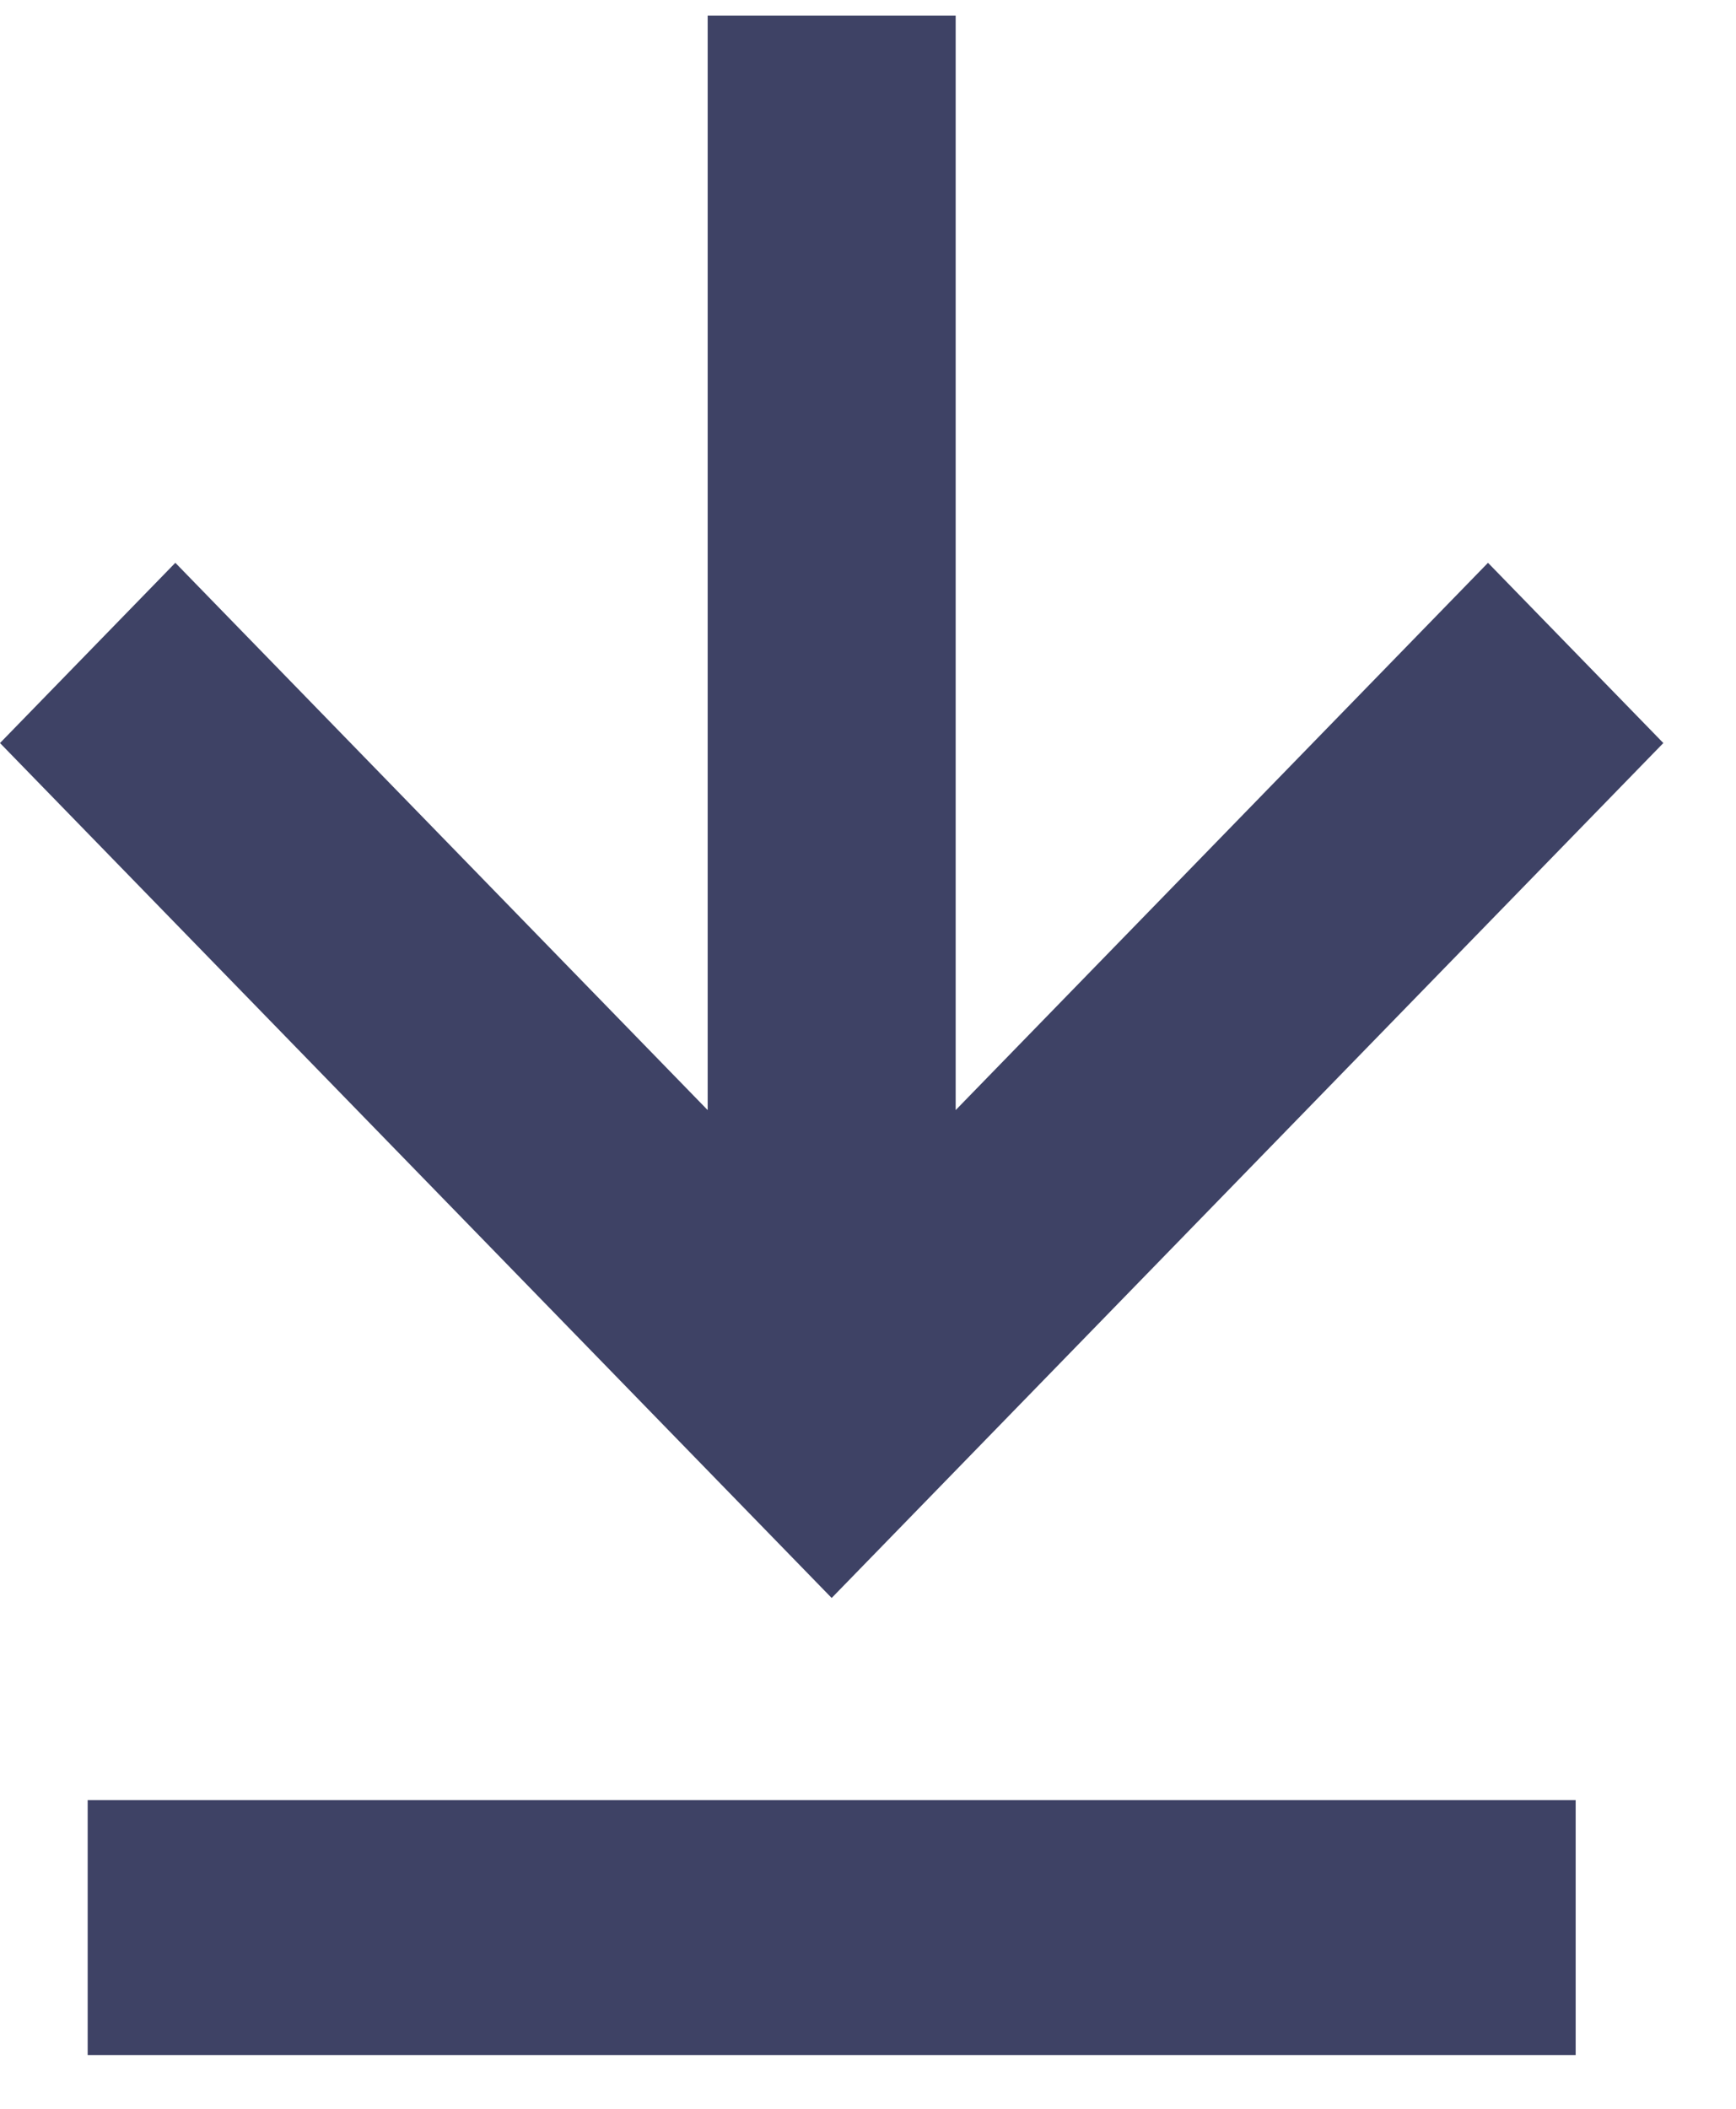
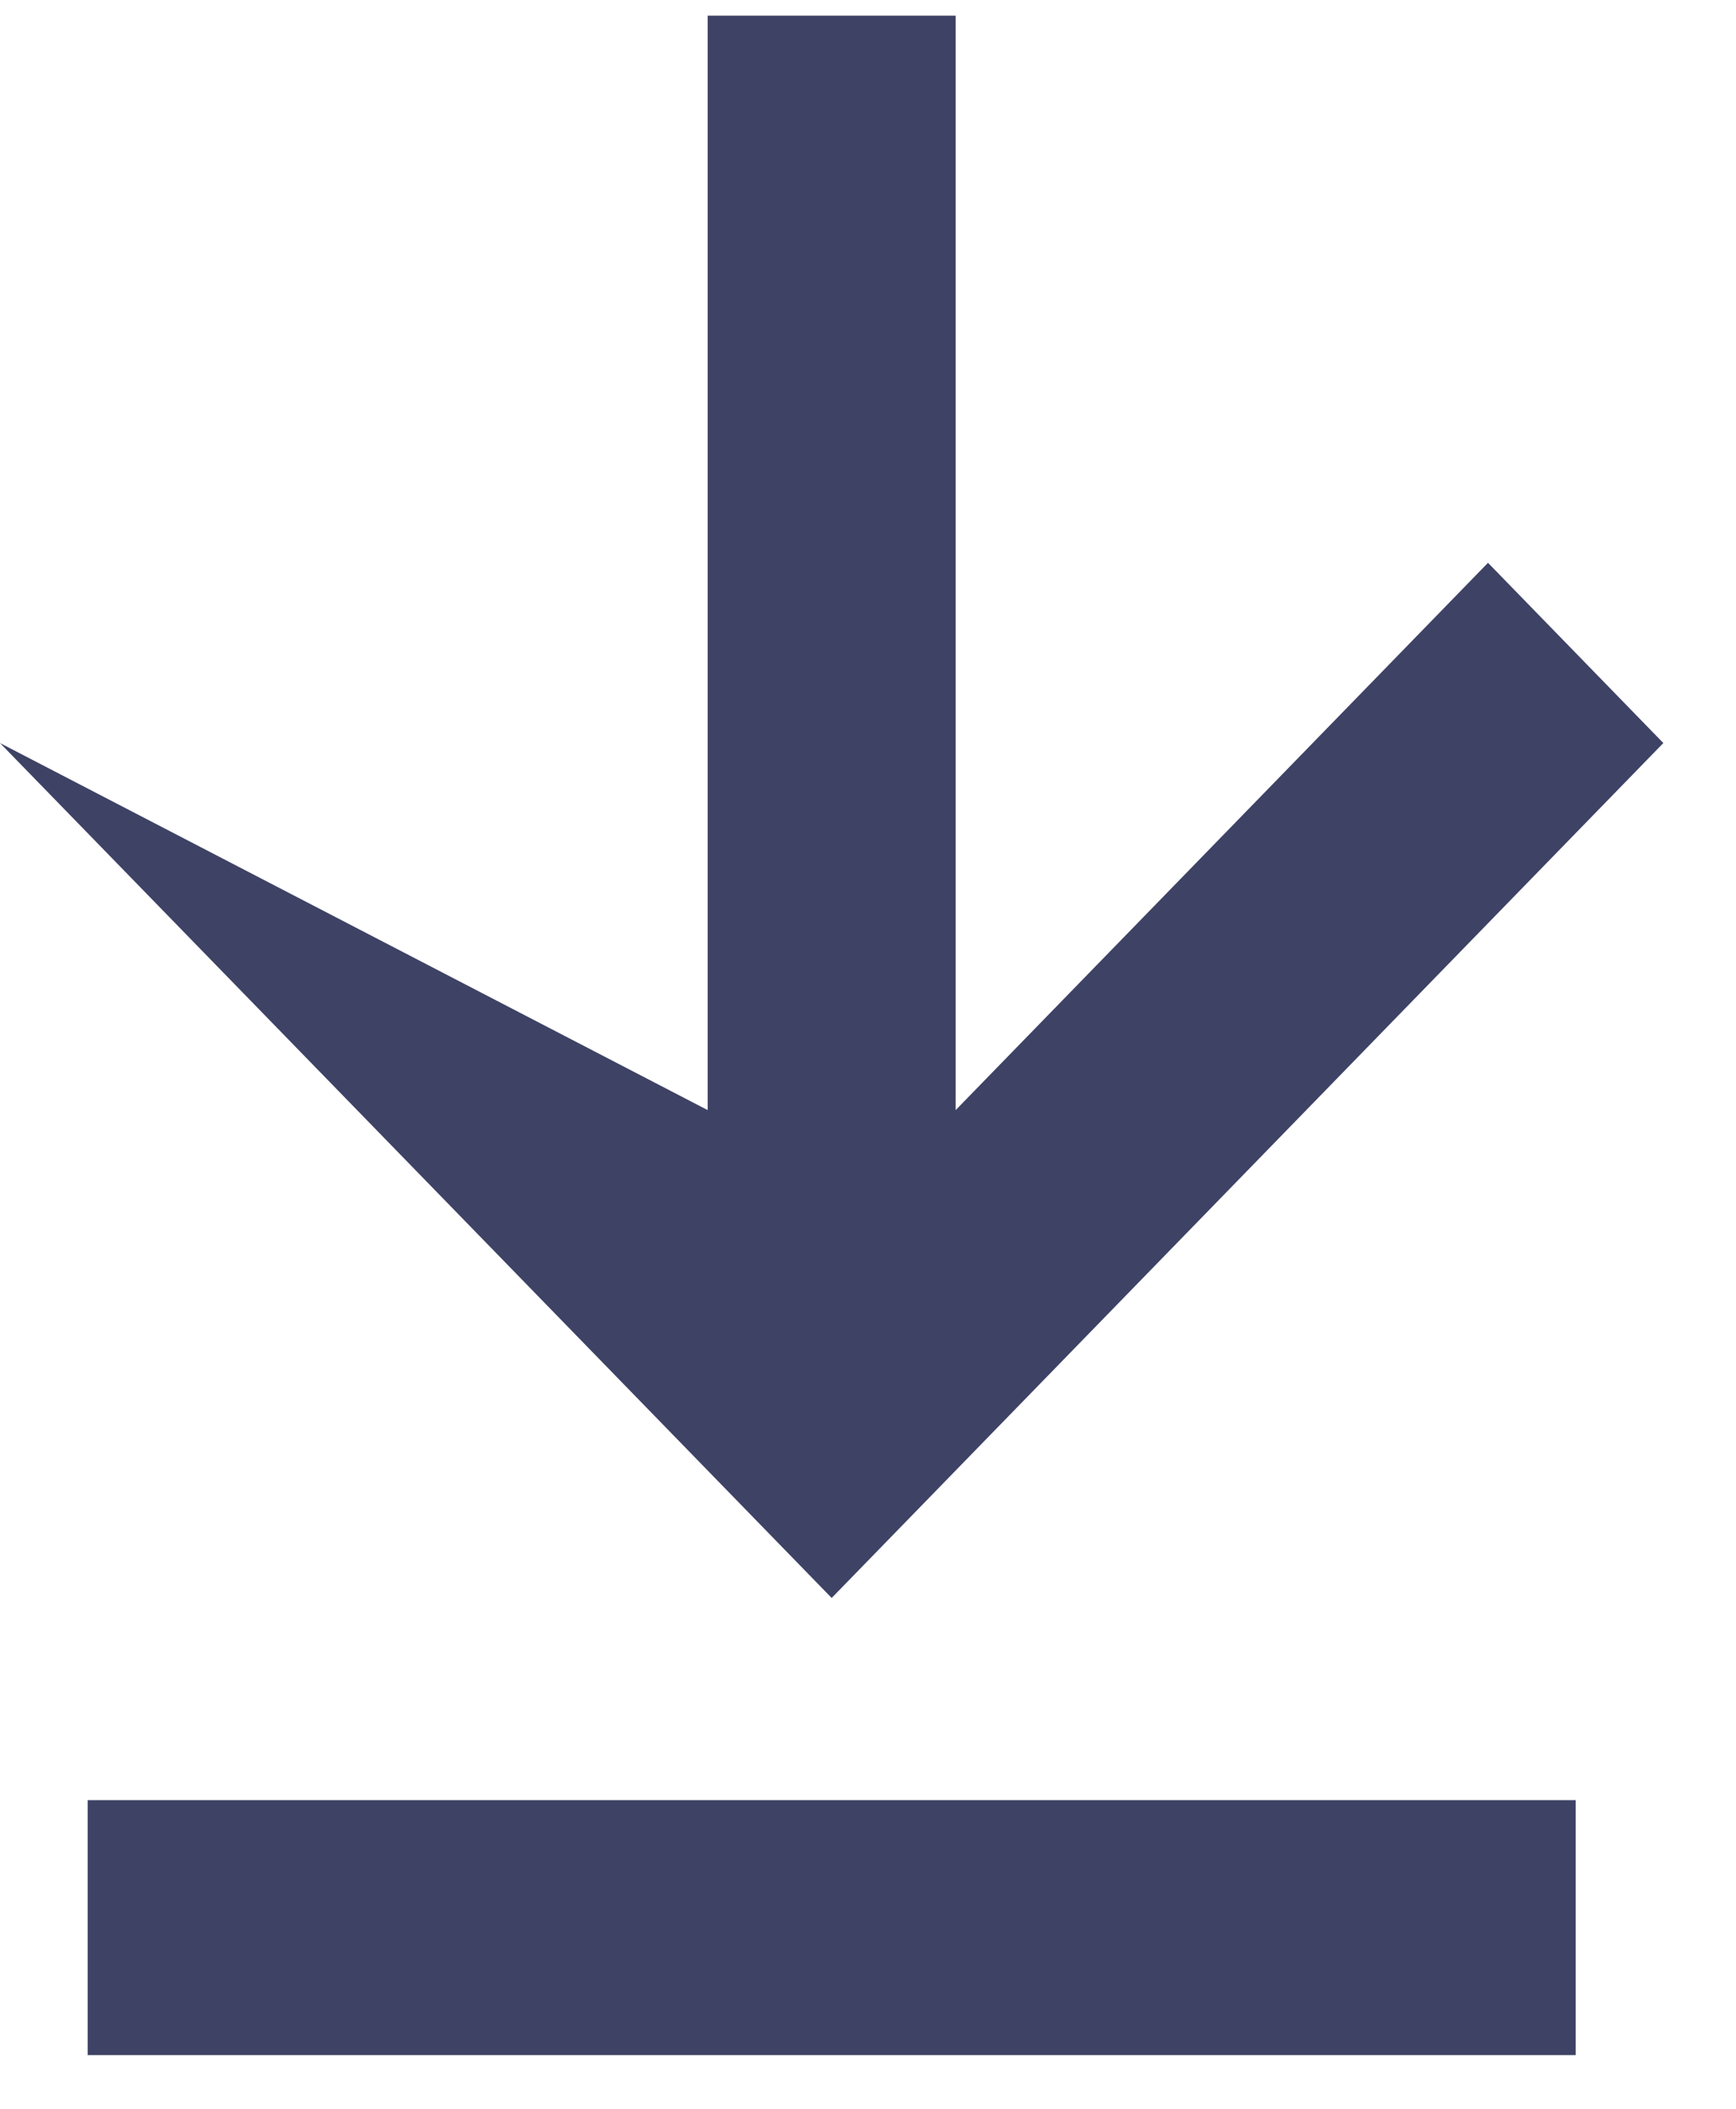
<svg xmlns="http://www.w3.org/2000/svg" width="14" height="17" viewBox="0 0 14 17" fill="none">
-   <path d="M0.707 14.512H12.707V16.567H0.707V14.512ZM5.707 0.126V8.949L1.414 4.537L0 5.99L6.707 12.882L13.414 5.99L12 4.537L7.707 8.949V0.126H5.707Z" fill="#3E4265" />
+   <path d="M0.707 14.512H12.707V16.567H0.707V14.512ZM5.707 0.126V8.949L0 5.99L6.707 12.882L13.414 5.99L12 4.537L7.707 8.949V0.126H5.707Z" fill="#3E4265" />
</svg>